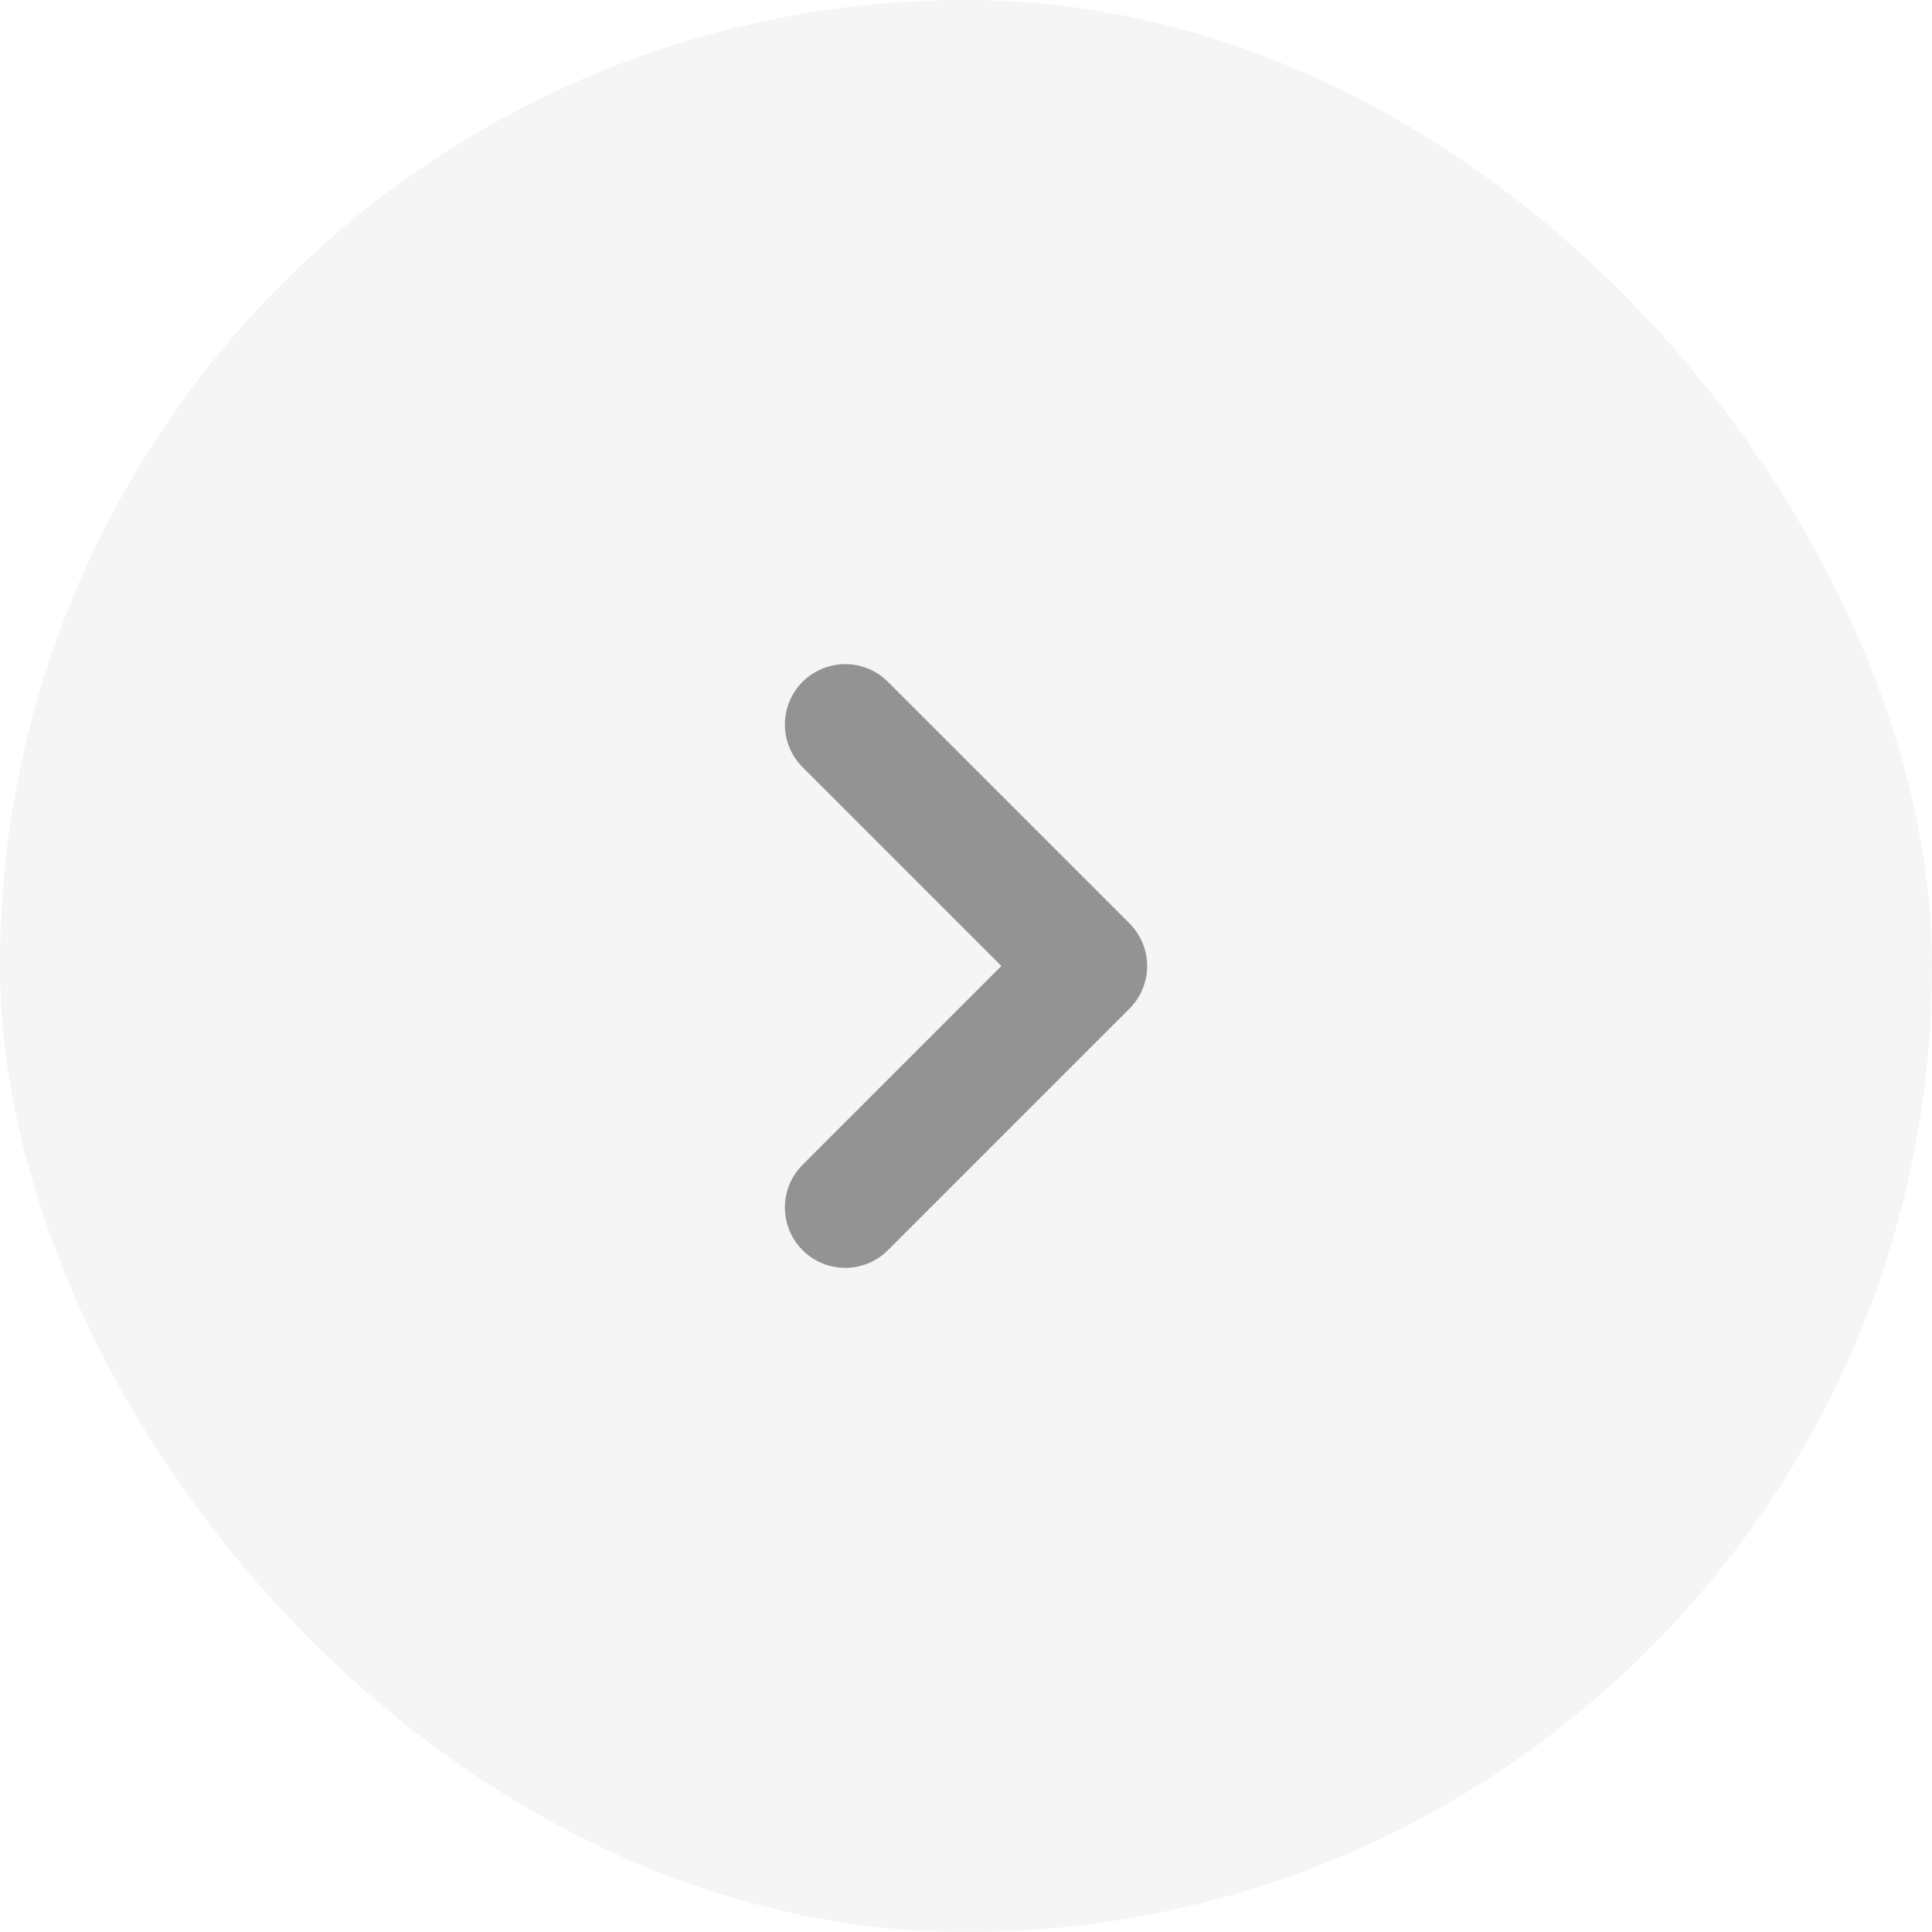
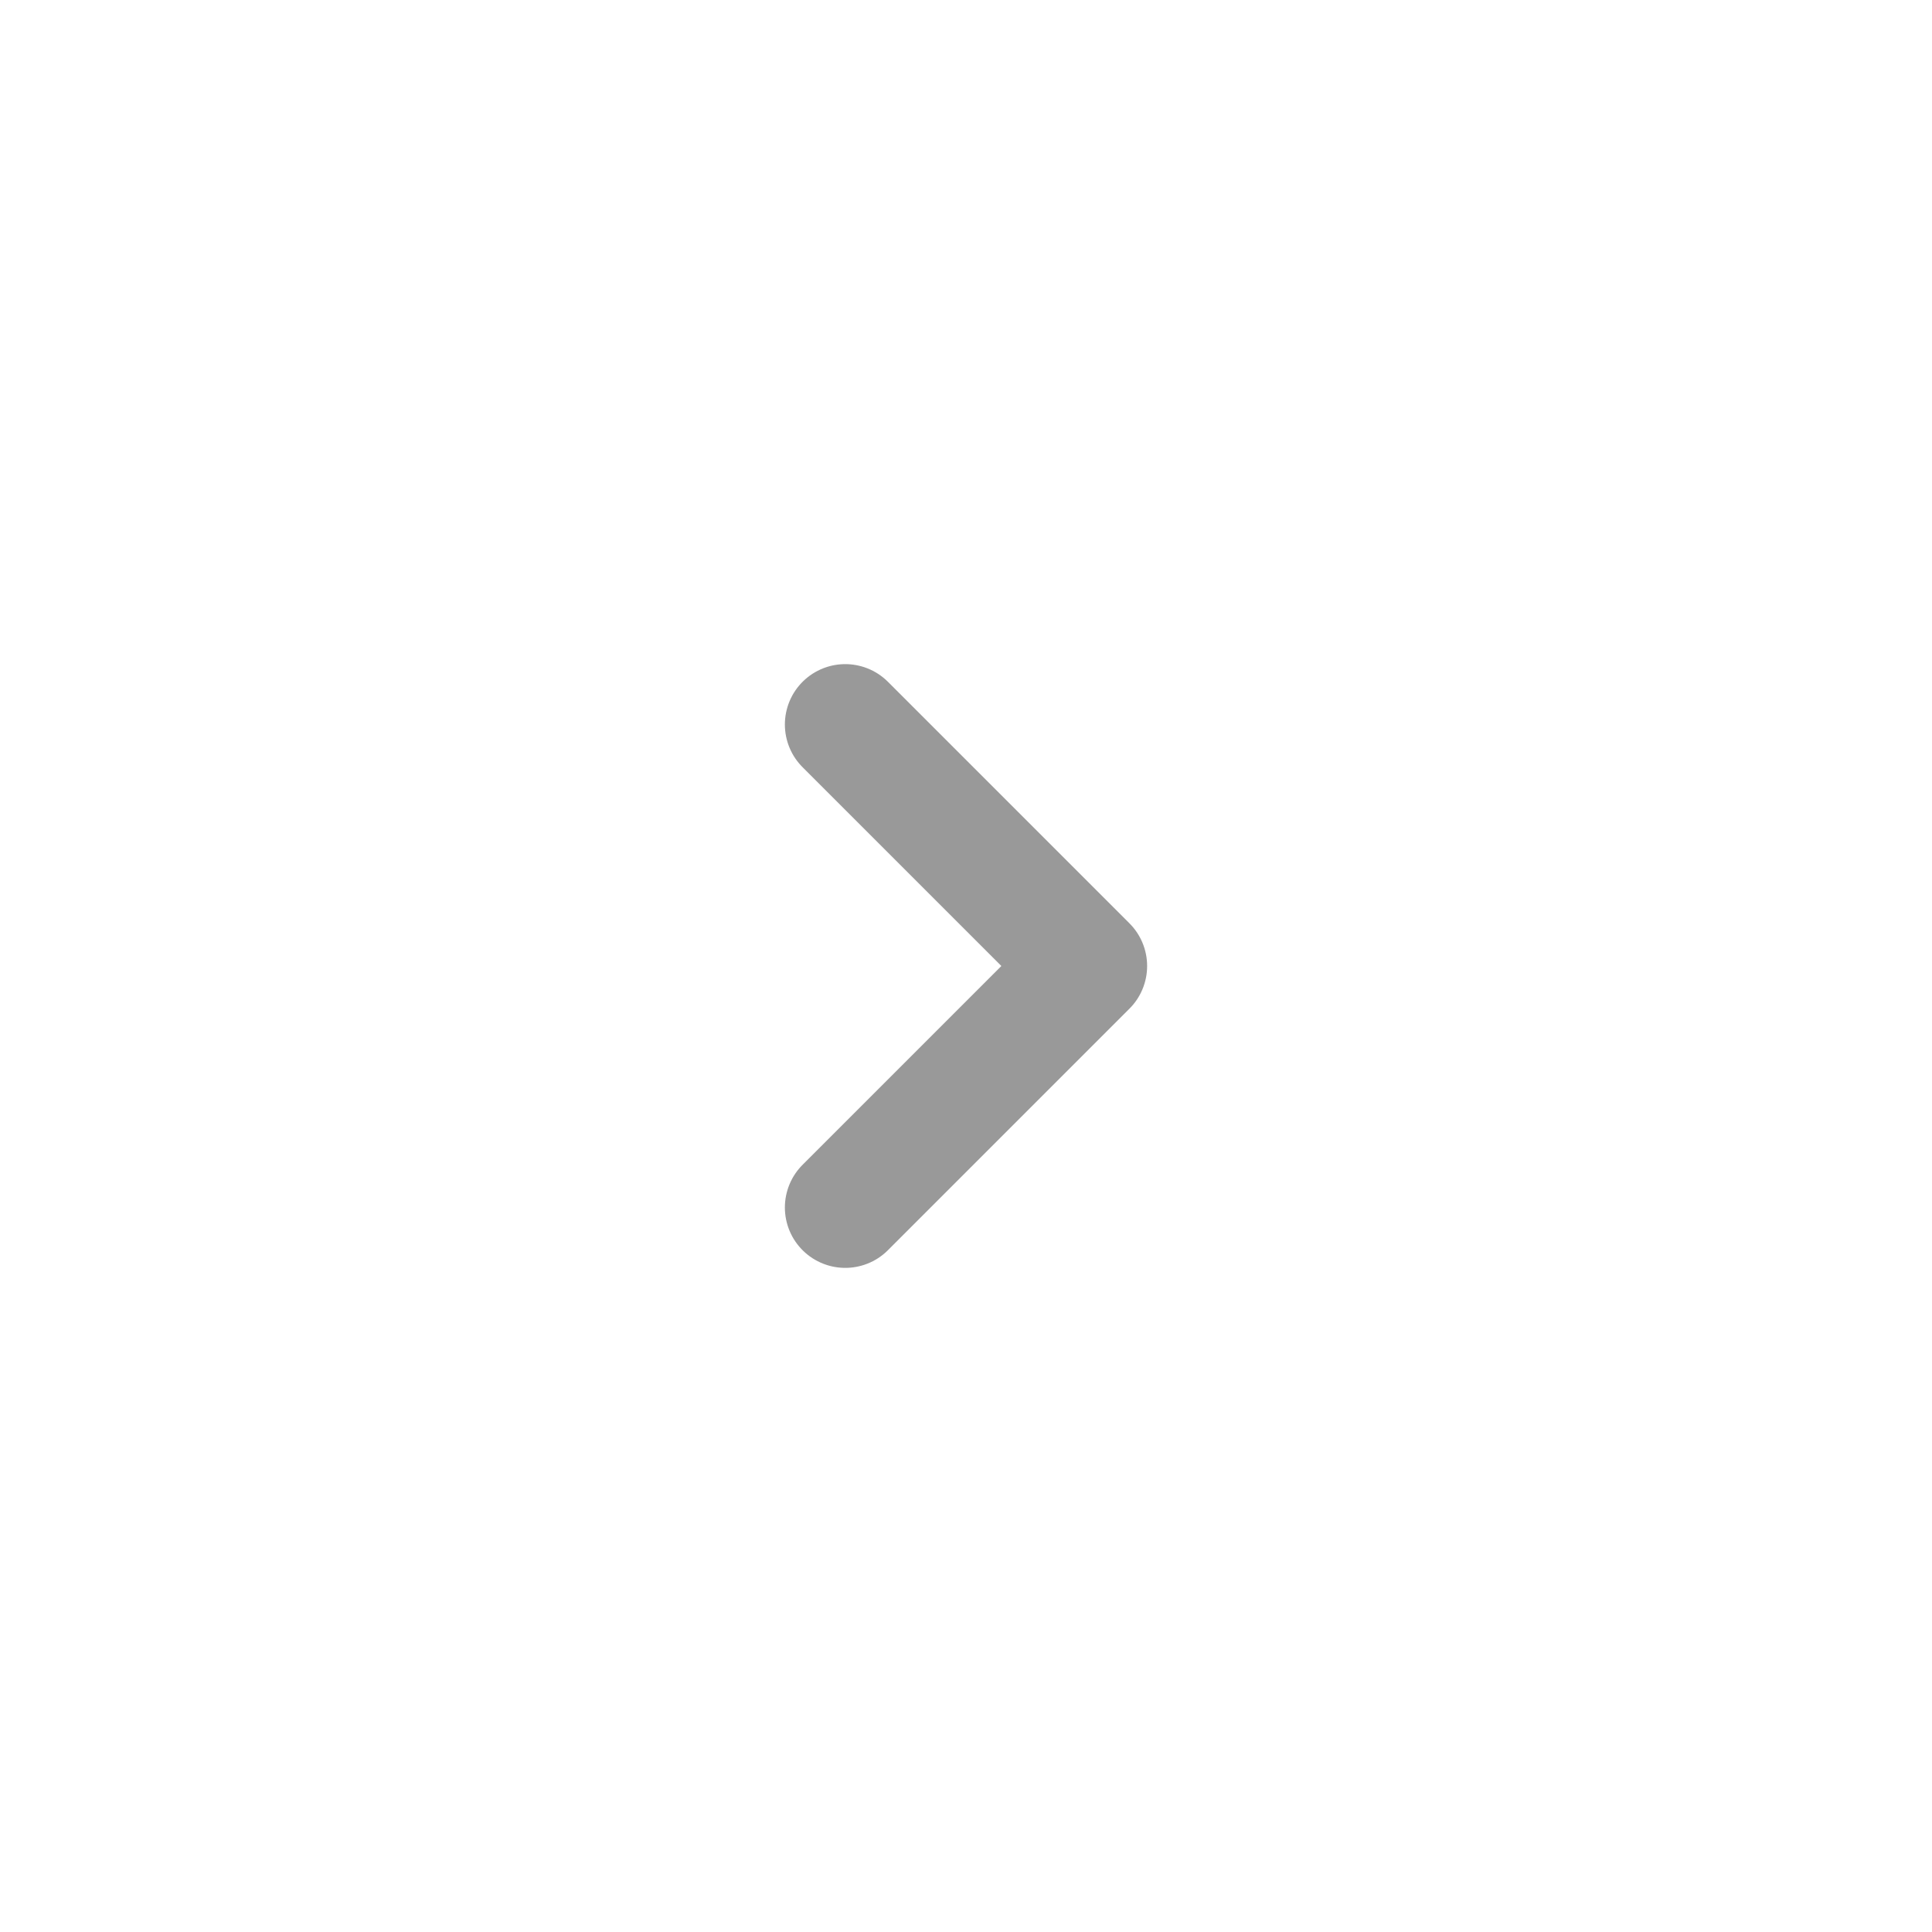
<svg xmlns="http://www.w3.org/2000/svg" width="16" height="16" viewBox="0 0 16 16" fill="none">
-   <rect width="16" height="16" rx="8" fill="black" fill-opacity="0.04" />
  <path d="M7 10L9 8L7 6" stroke="black" stroke-opacity="0.4" stroke-linecap="round" stroke-linejoin="round" />
</svg>